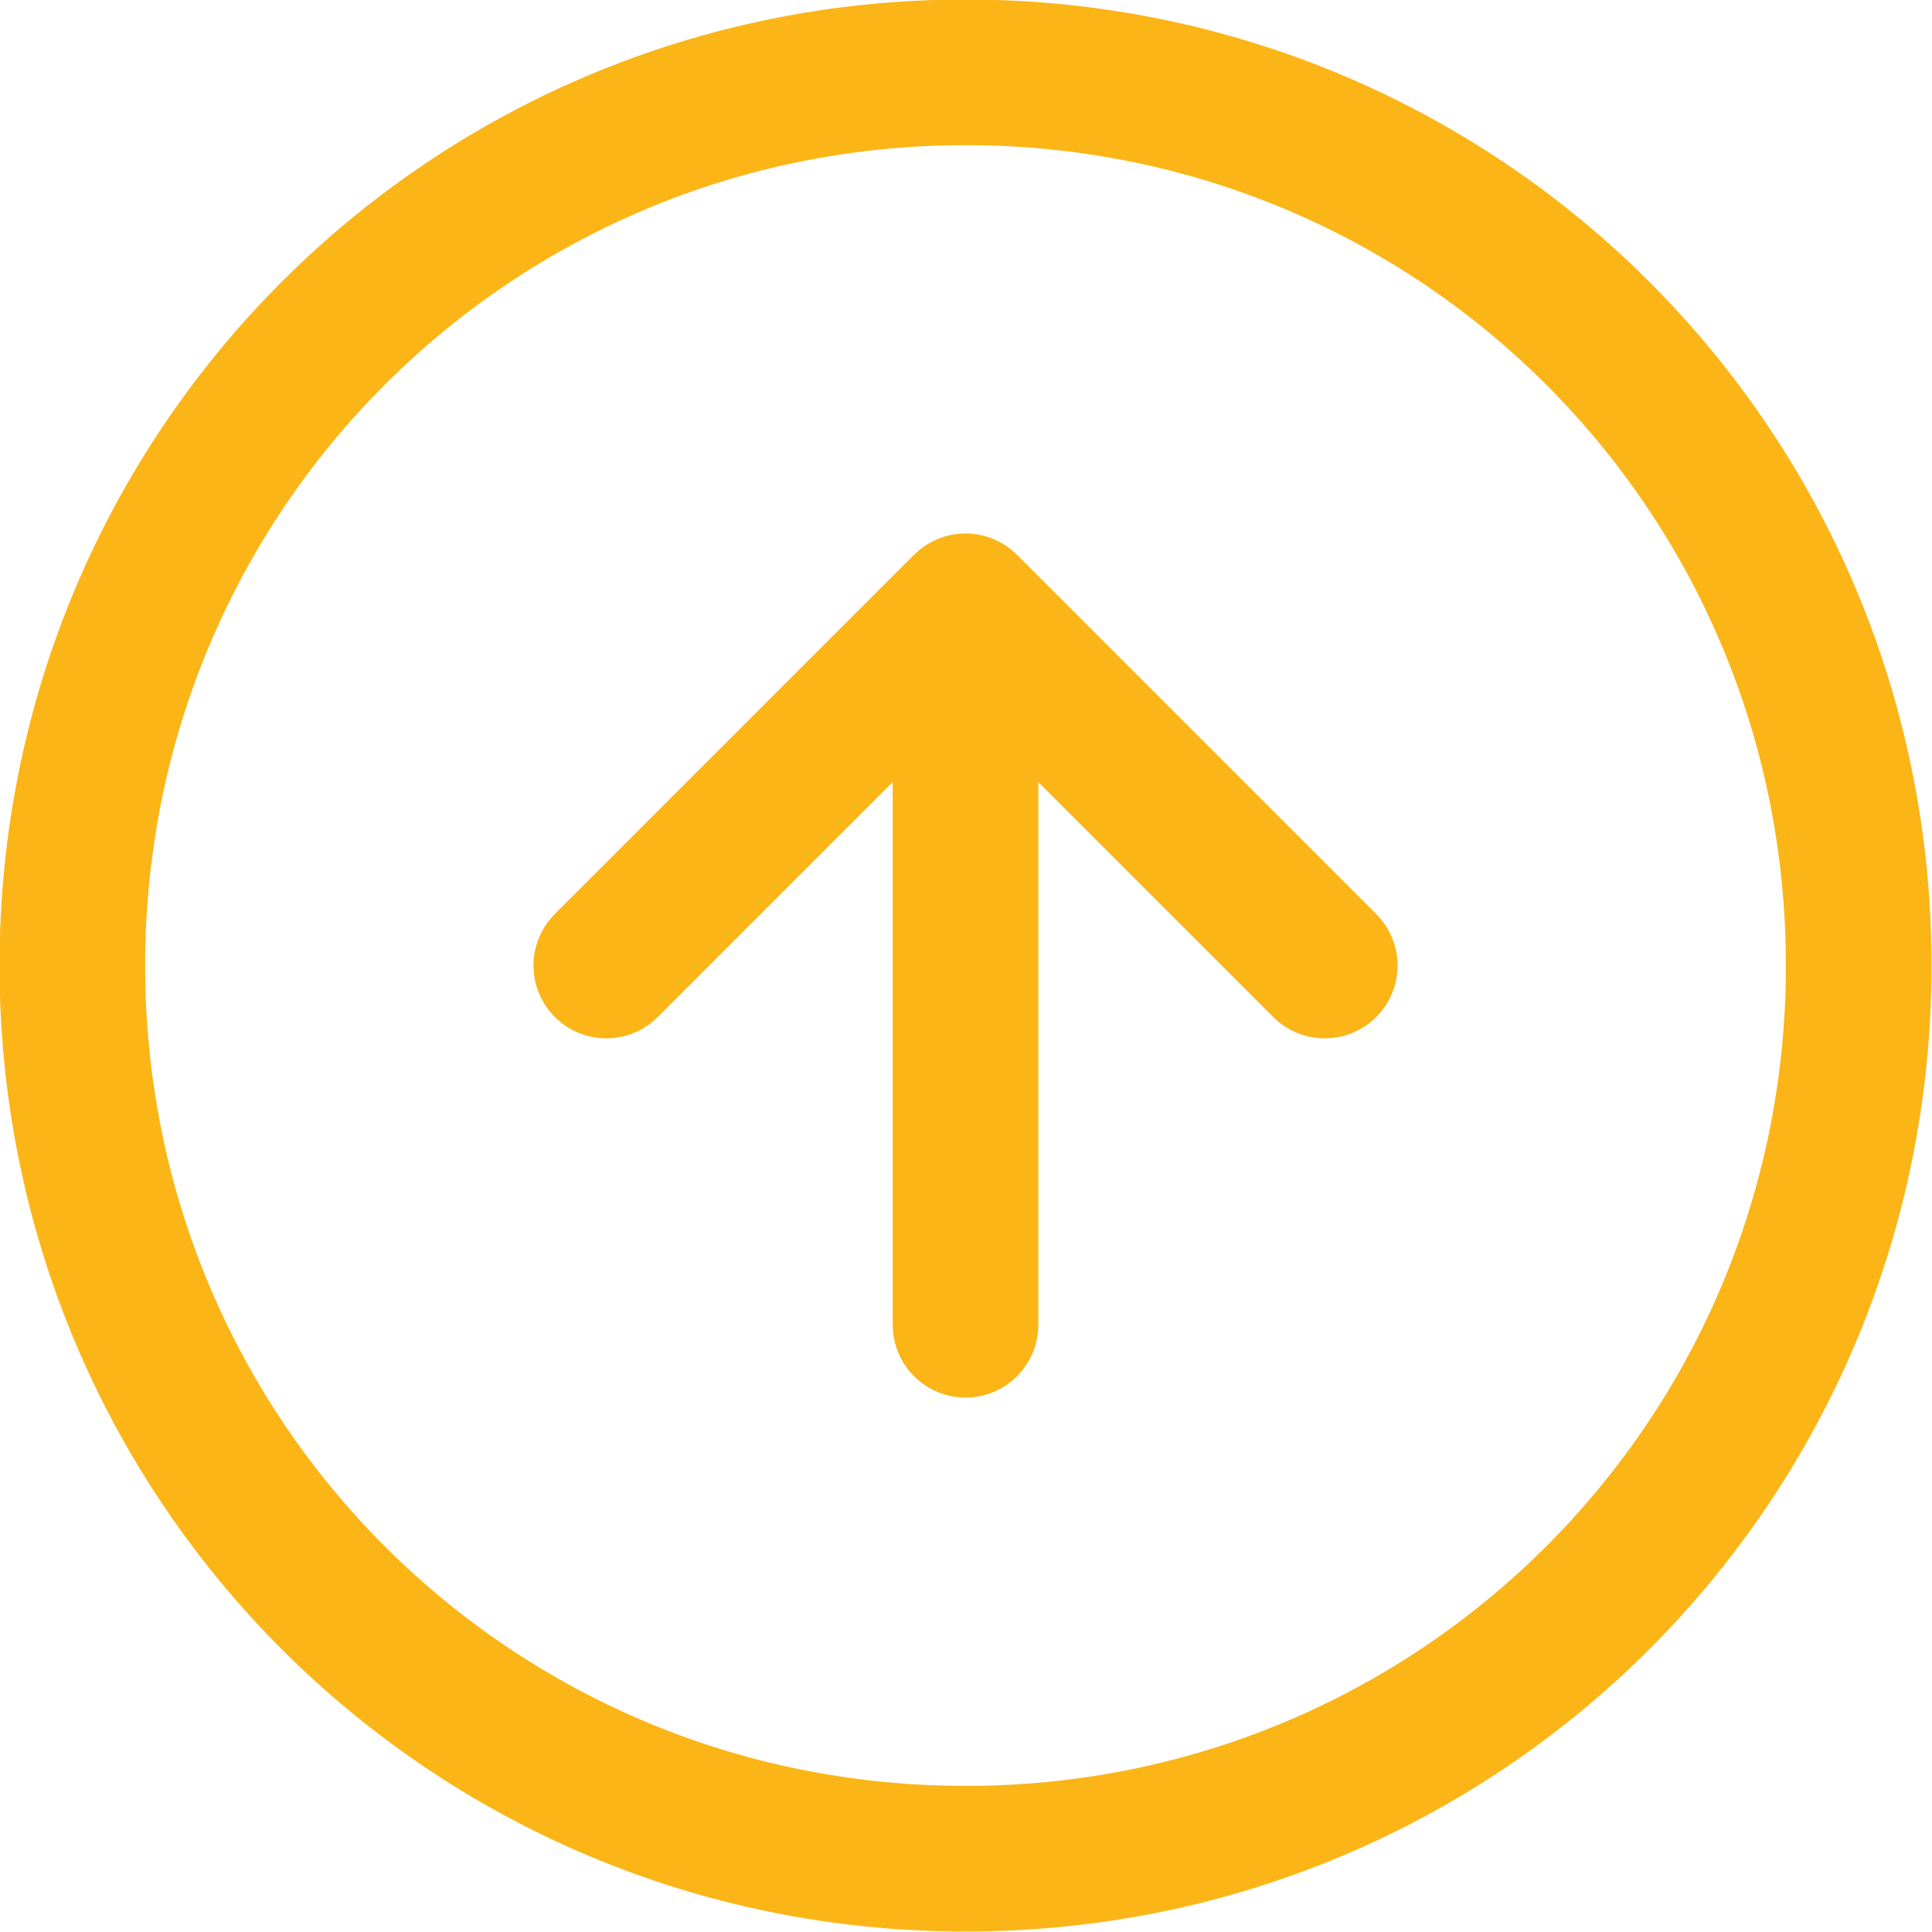
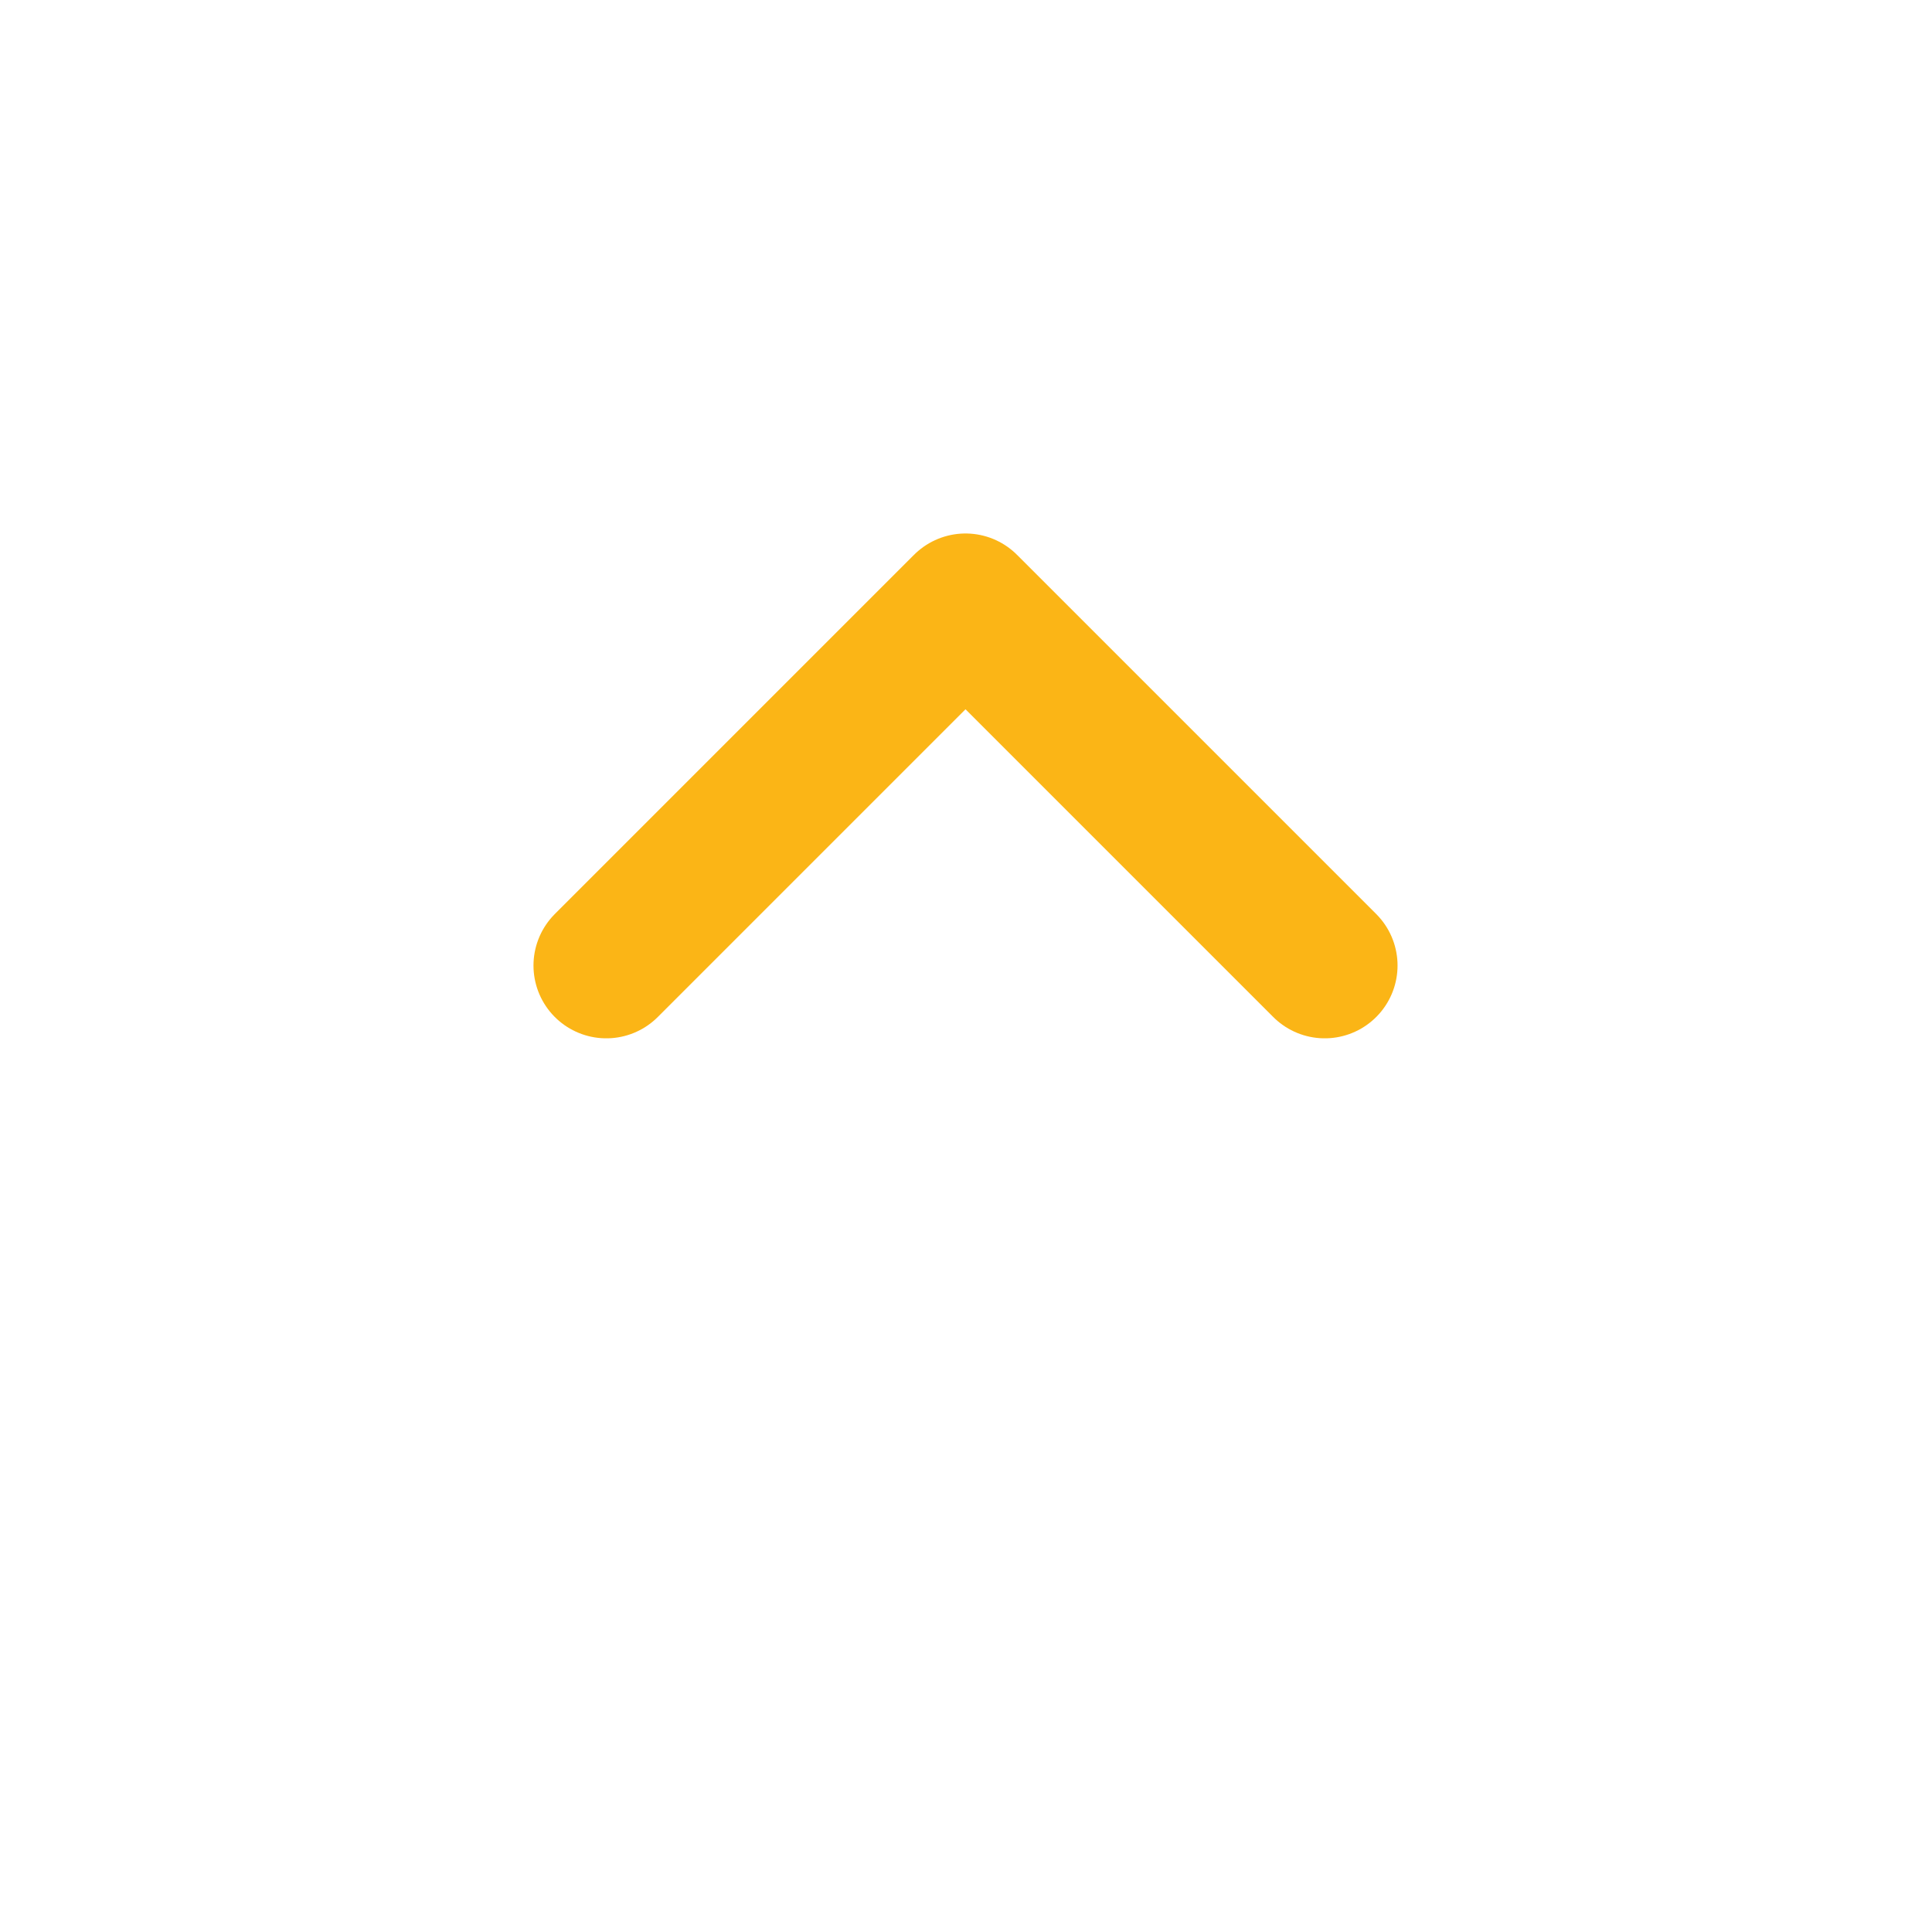
<svg xmlns="http://www.w3.org/2000/svg" version="1.1" id="Layer_1" x="0px" y="0px" viewBox="0 0 39.8 39.8" style="enable-background:new 0 0 39.8 39.8;" xml:space="preserve">
  <style type="text/css">
	.st0{fill:none;stroke:#FBB516;stroke-width:3;stroke-linecap:round;stroke-linejoin:round;}
</style>
  <g id="Icon_feather-arrow-down-circle" transform="translate(41.29 41.29) rotate(180)">
-     <path id="Path_1" class="st0" d="M39.8,21.4c0,10.2-8.2,18.4-18.4,18.4S3,31.6,3,21.4S11.2,3,21.4,3S39.8,11.2,39.8,21.4L39.8,21.4   z" />
    <path id="Path_2" class="st0" d="M14,21.4l7.4,7.4l7.4-7.4" />
-     <path id="Path_3" class="st0" d="M21.4,14v14.7" />
  </g>
</svg>